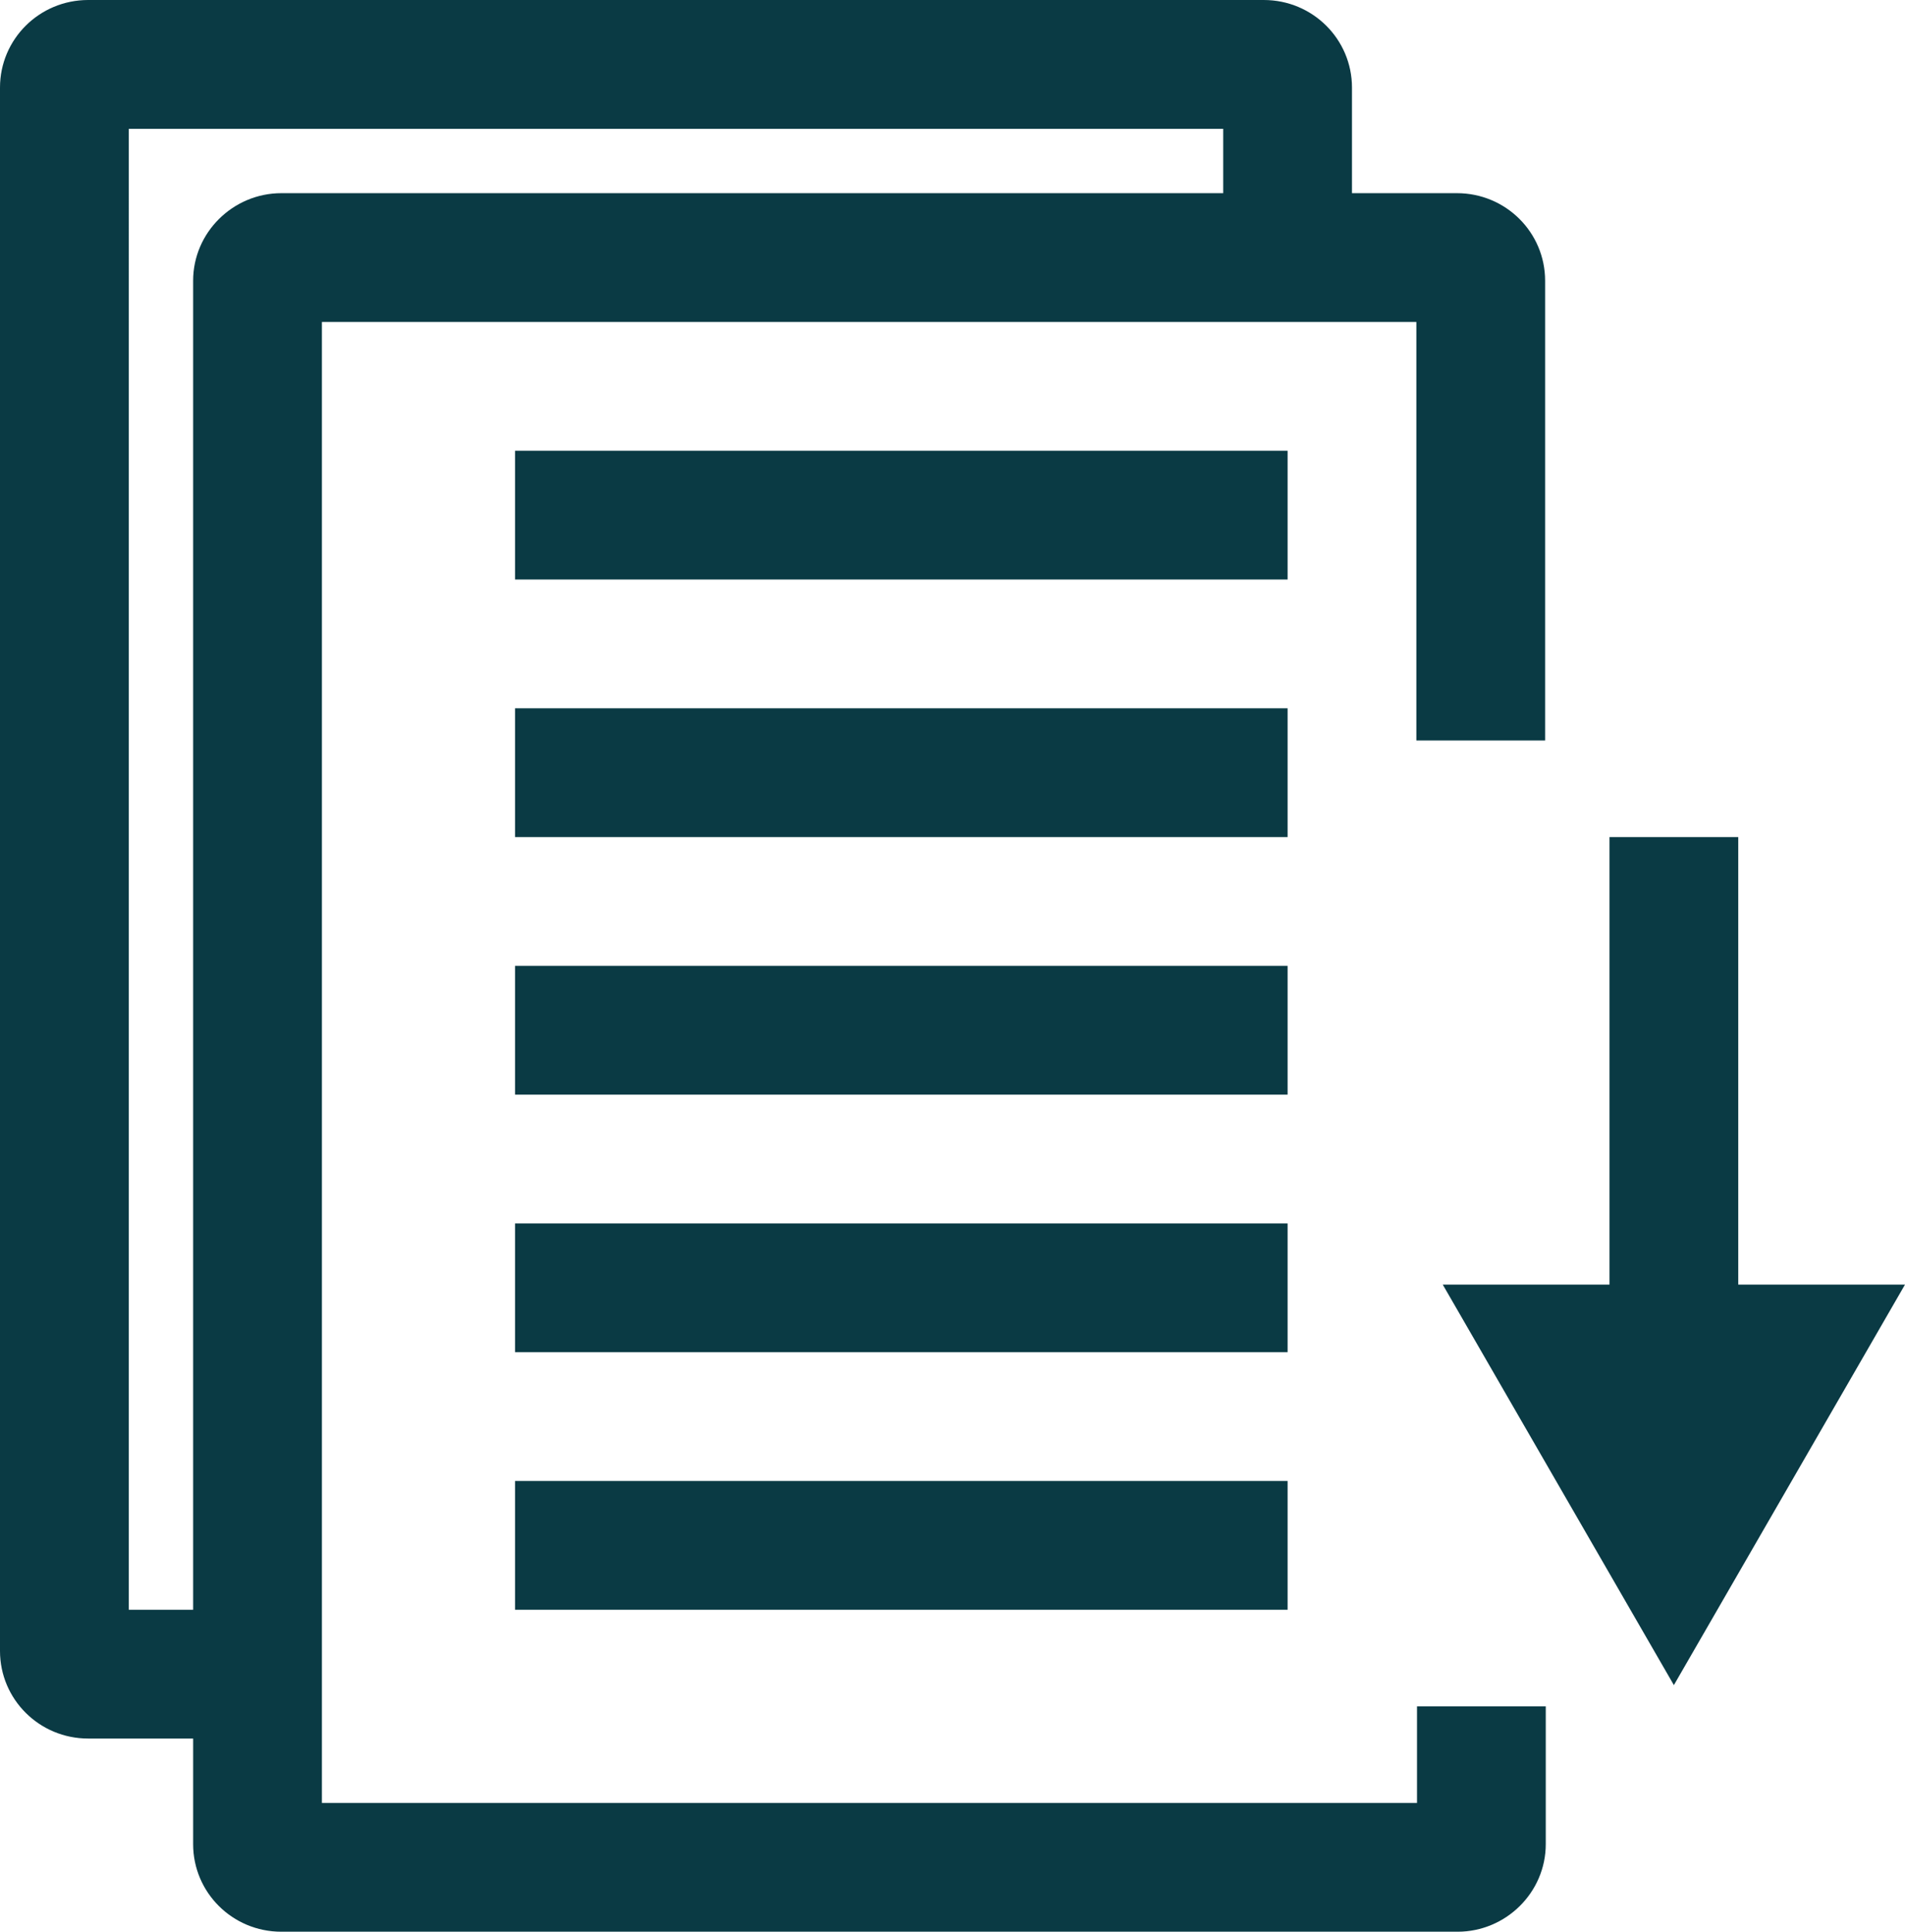
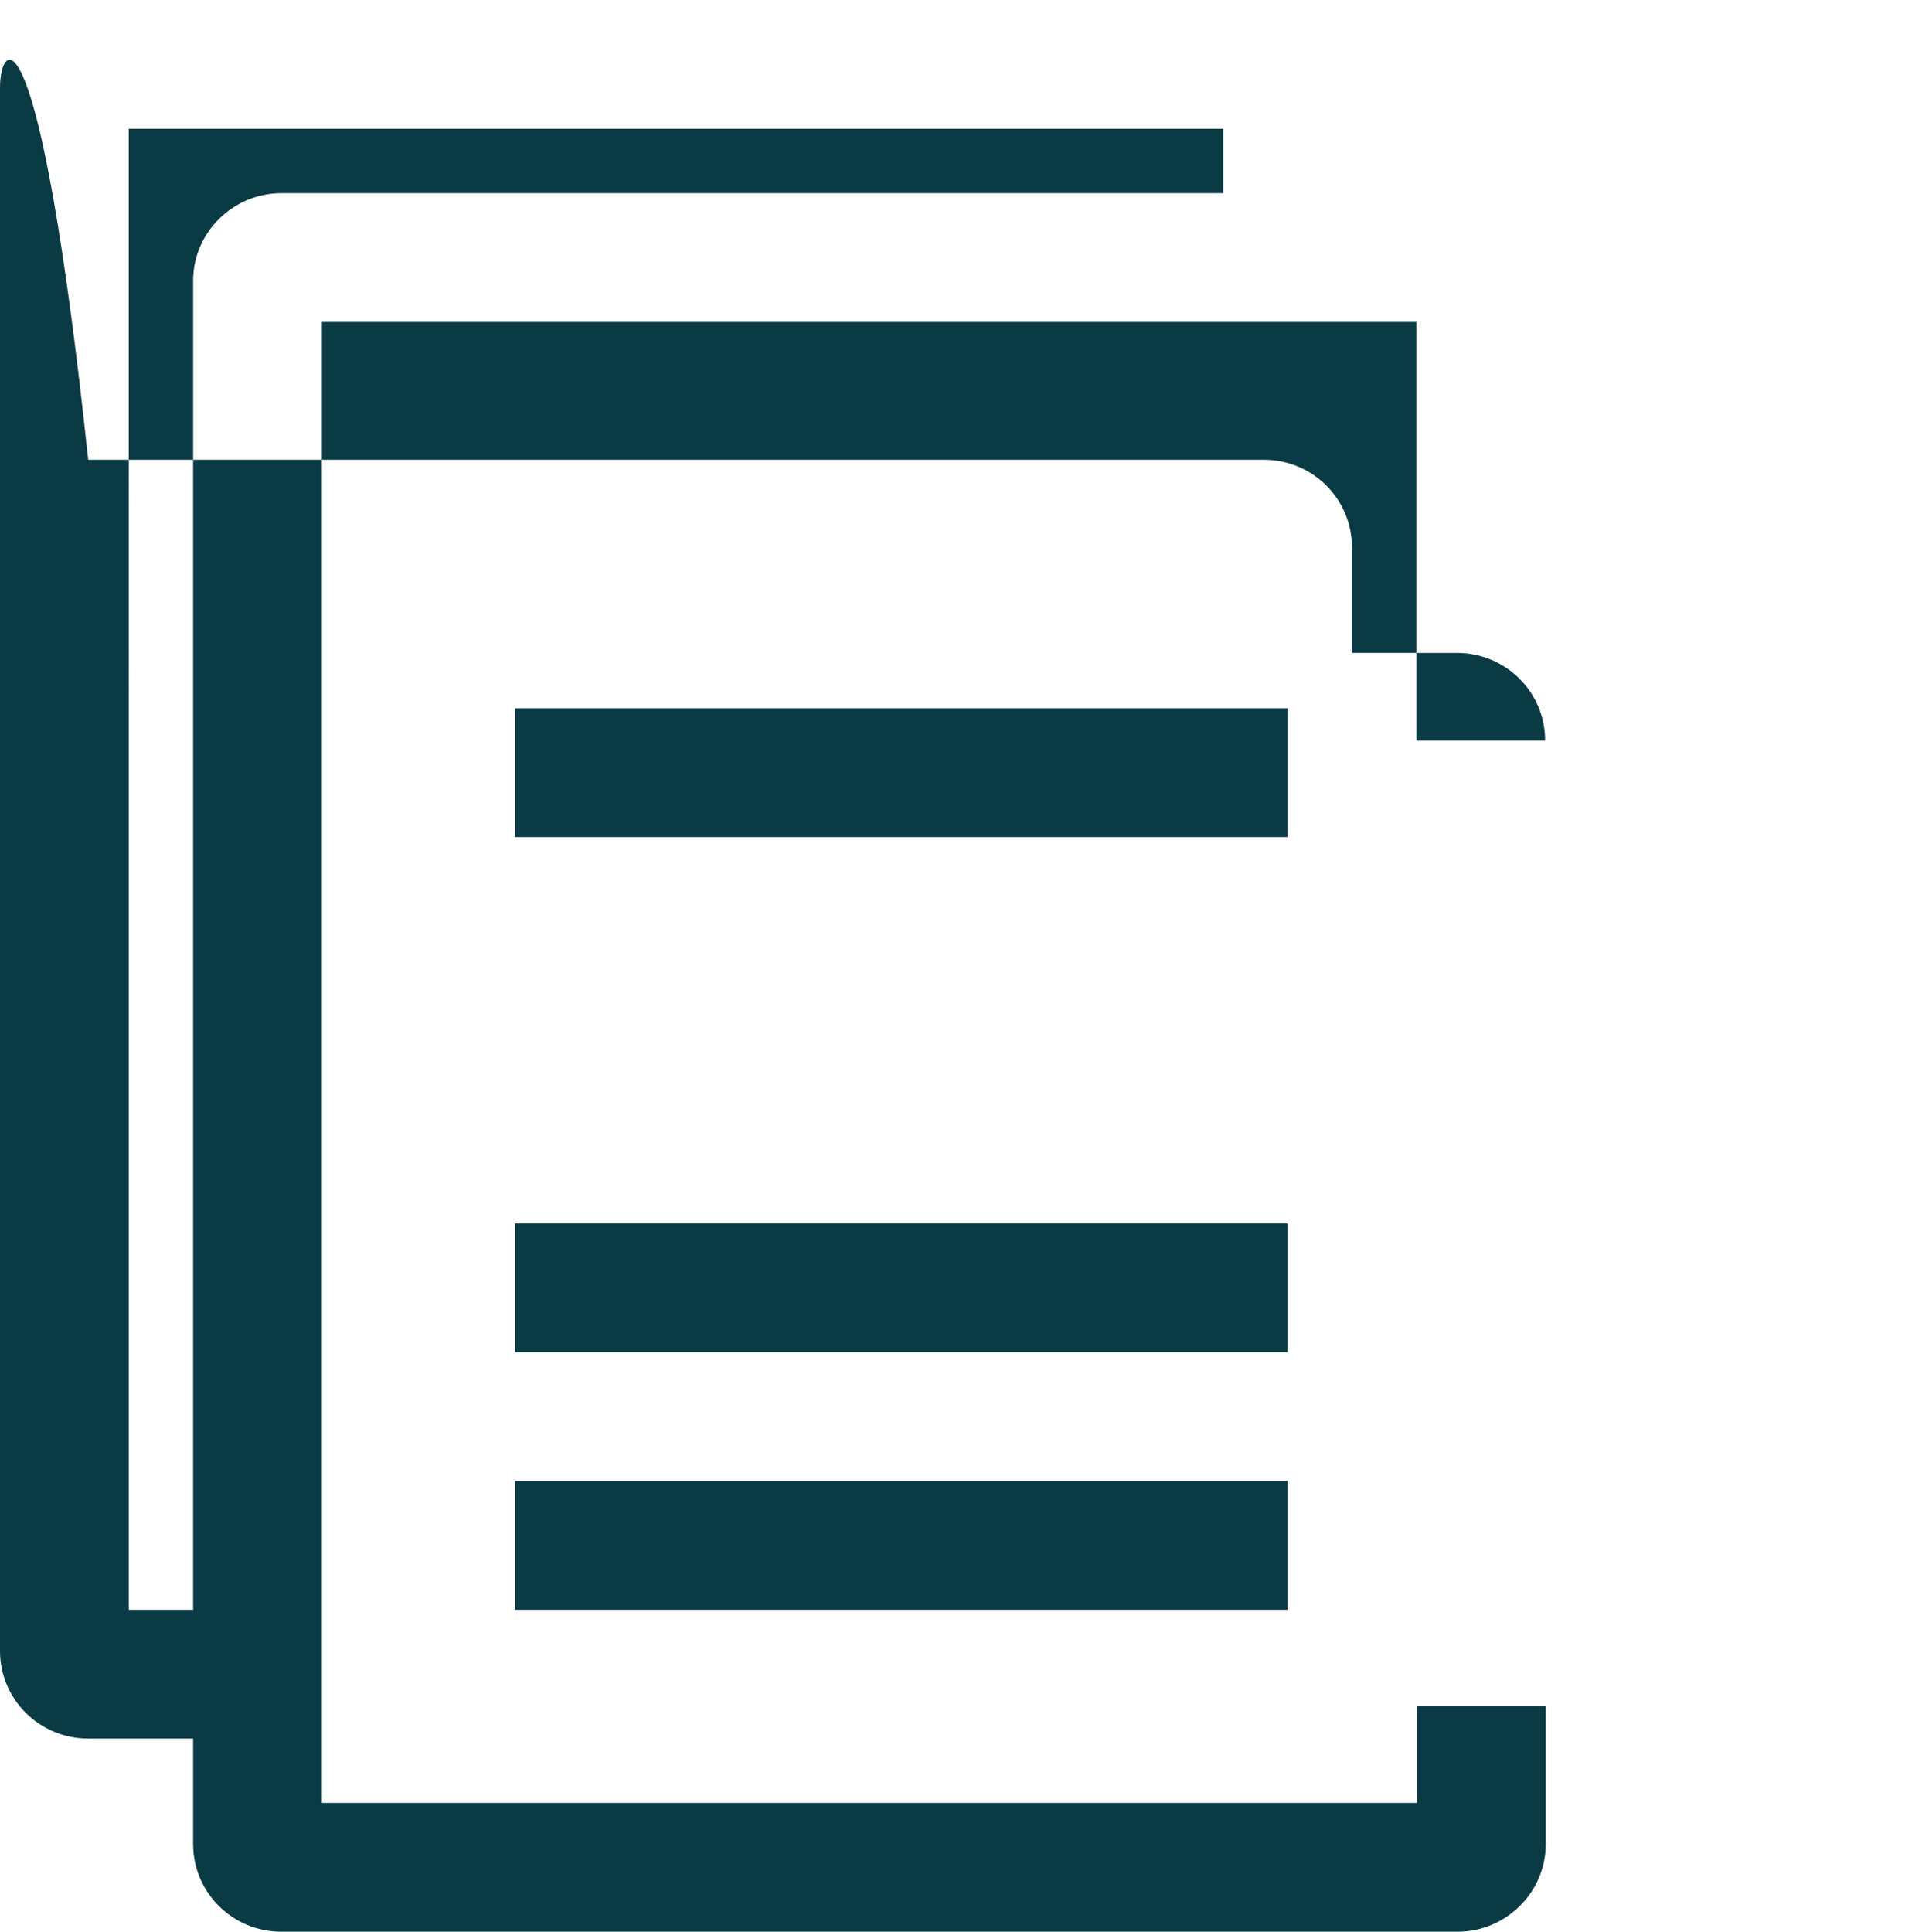
<svg xmlns="http://www.w3.org/2000/svg" id="Layer_2" data-name="Layer 2" viewBox="0 0 29.59 30">
  <defs>
    <style>
      .cls-1 {
        fill: #0a3a44;
      }
    </style>
  </defs>
  <g id="Layer_1-2" data-name="Layer 1">
    <g>
-       <polygon class="cls-1" points="27 19.95 27 13 25 13 25 19.95 22.41 19.95 26 26.17 29.59 19.95 27 19.95" />
-       <rect class="cls-1" x="8" y="7" width="12" height="2" />
      <rect class="cls-1" x="8" y="11" width="12" height="2" />
-       <rect class="cls-1" x="8" y="15" width="12" height="2" />
-       <path class="cls-1" d="m22,28H5V5h17v6.5h2v-7.14c0-.75-.61-1.36-1.37-1.36h-1.63v-1.64c0-.75-.61-1.36-1.37-1.36H1.37C.61,0,0,.61,0,1.36v24.28c0,.75.61,1.36,1.37,1.36h1.63v1.64c0,.75.61,1.36,1.37,1.36h18.27c.75,0,1.37-.61,1.37-1.36v-2.14h-2v1.5Zm-20-3V2h17v1H4.37c-.75,0-1.37.61-1.37,1.36v20.64h-1Z" />
+       <path class="cls-1" d="m22,28H5V5h17v6.5h2c0-.75-.61-1.36-1.37-1.36h-1.63v-1.64c0-.75-.61-1.36-1.37-1.36H1.37C.61,0,0,.61,0,1.36v24.28c0,.75.61,1.36,1.37,1.36h1.63v1.64c0,.75.61,1.36,1.37,1.36h18.27c.75,0,1.37-.61,1.37-1.36v-2.14h-2v1.5Zm-20-3V2h17v1H4.37c-.75,0-1.37.61-1.37,1.36v20.64h-1Z" />
      <rect class="cls-1" x="8" y="19" width="12" height="2" />
      <rect class="cls-1" x="8" y="23" width="12" height="2" />
    </g>
  </g>
</svg>